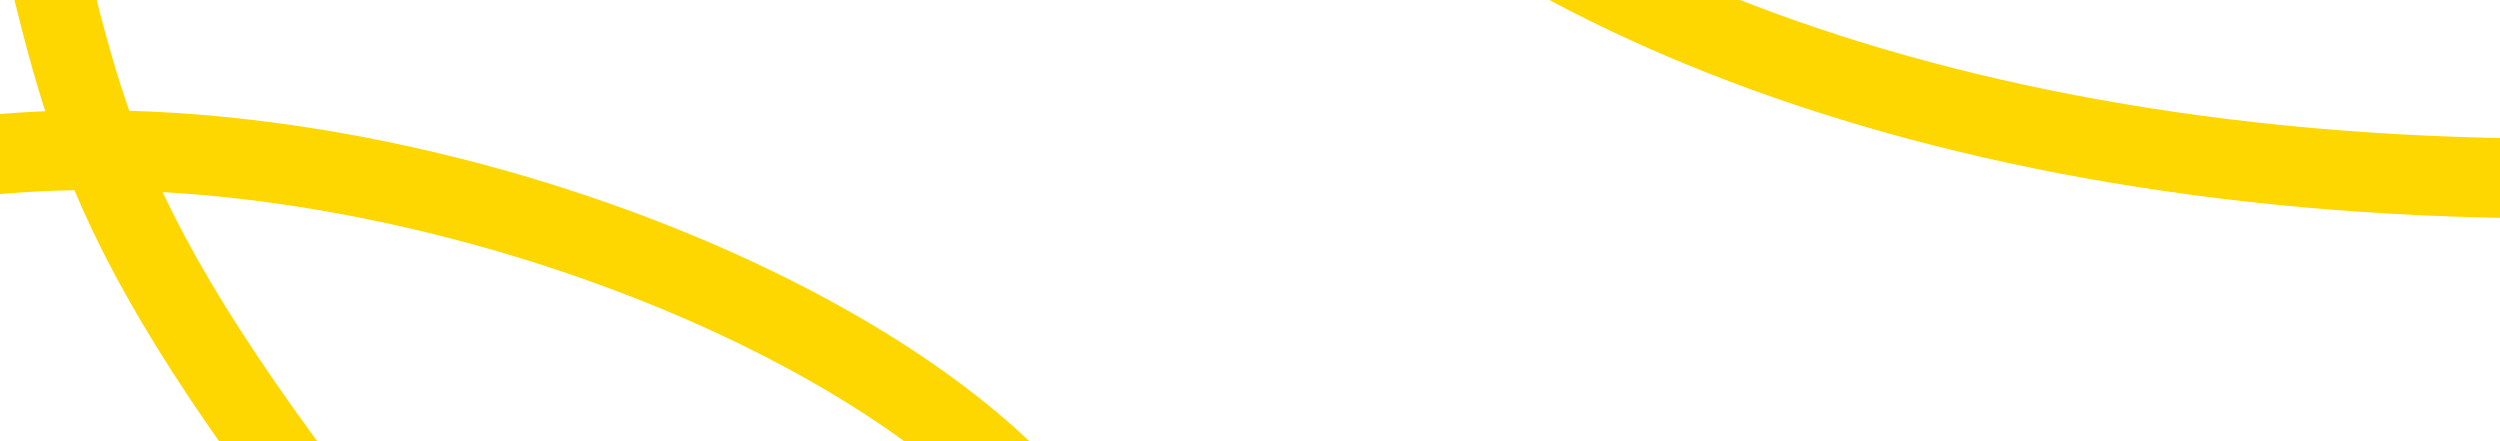
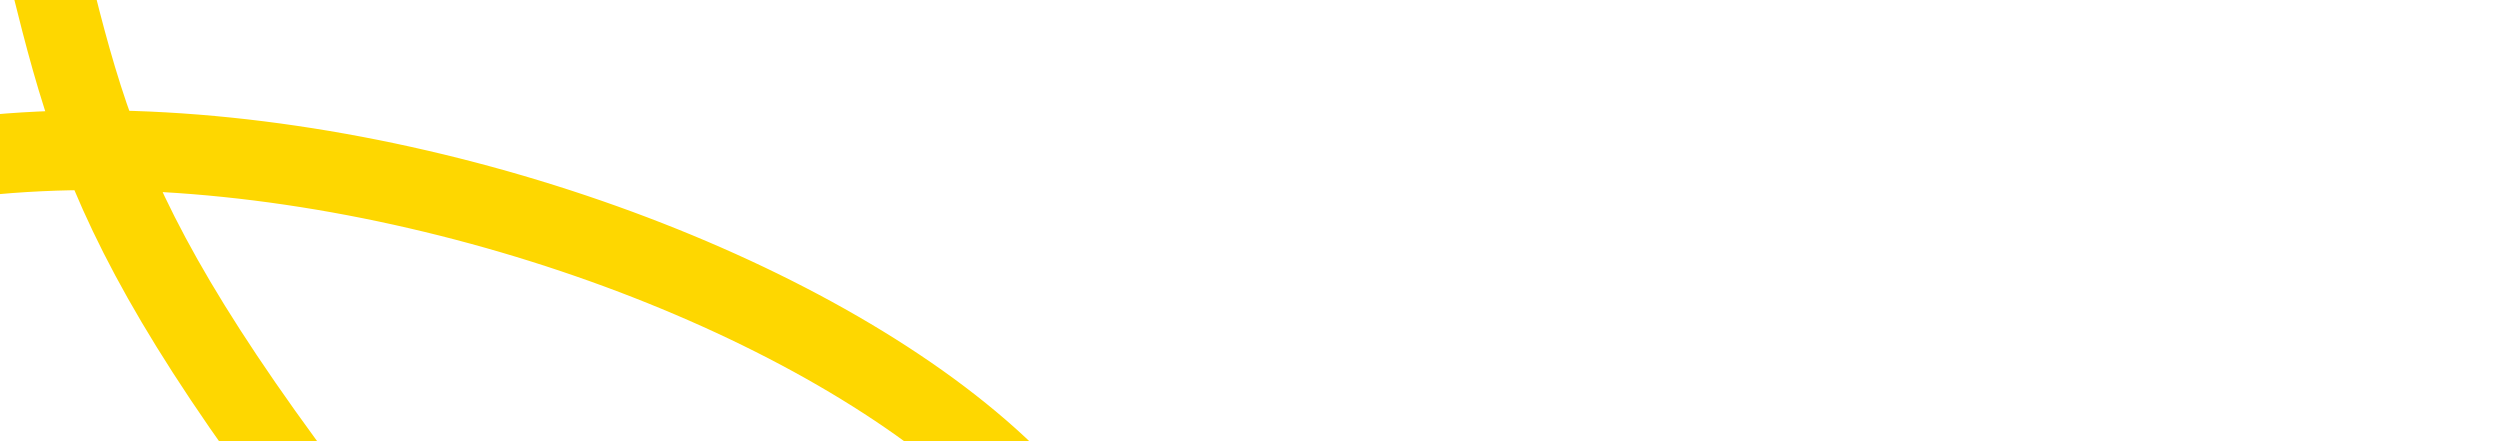
<svg xmlns="http://www.w3.org/2000/svg" width="940" height="166" viewBox="0 0 940 166" fill="none">
  <path d="M6.366 -56.739C33.734 42.248 26.506 75.671 146.027 225.349C255.943 362.998 386.582 332.877 410.012 291.541C487.176 155.403 76.333 -15.177 -107.907 88.233C-214.027 147.797 -378.219 485.143 -202.425 584.785C-192.536 590.389 -183.966 788.042 -65.042 744.898C43.639 705.471 163.414 274.73 -414.527 161.093" stroke="#FED700" stroke-width="30" />
-   <path d="M1079.77 445.305C1046.99 354.162 1005.53 365.236 804.086 279.125C674.932 223.915 536.31 229.896 539.723 284.133C544.939 367.01 1053.89 361.727 1116.43 237.385C1178.97 113.043 1069.58 -133.007 863.112 -236.86C656.644 -340.714 476.87 -294.768 451.022 -240.985C373.222 -79.096 742.115 196.346 1385.92 -1.995" stroke="#FED700" stroke-width="30" />
</svg>